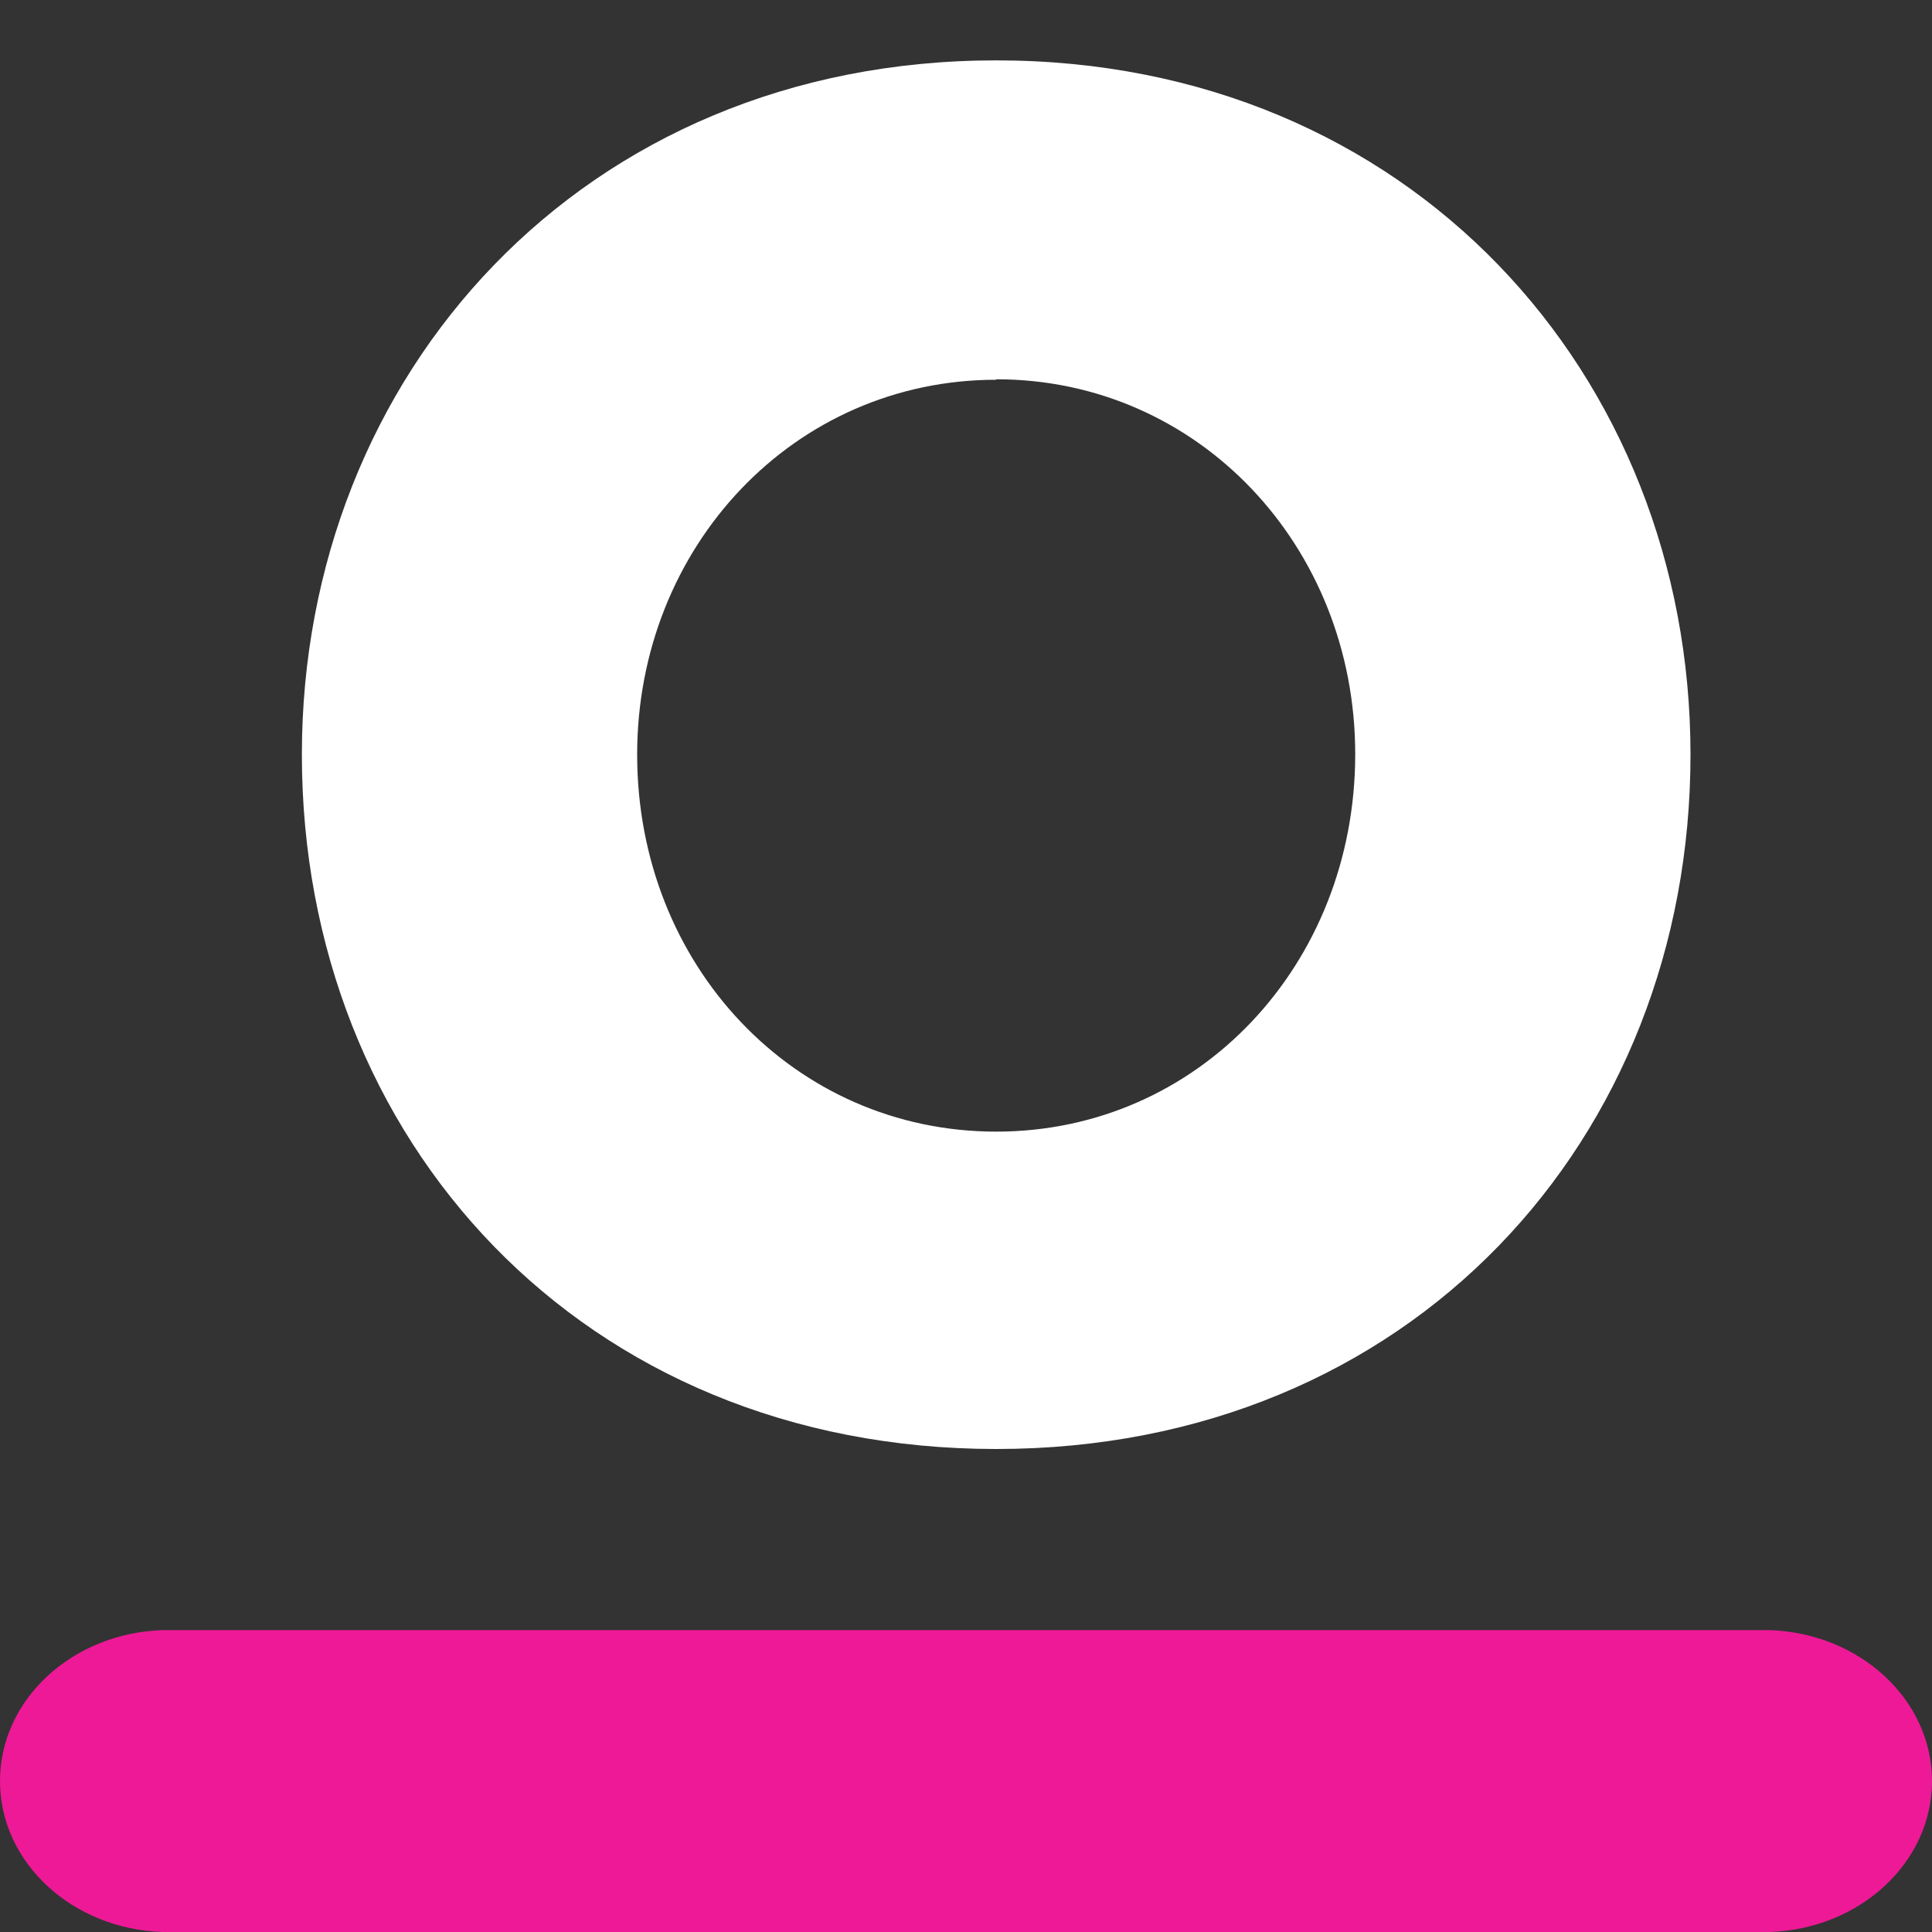
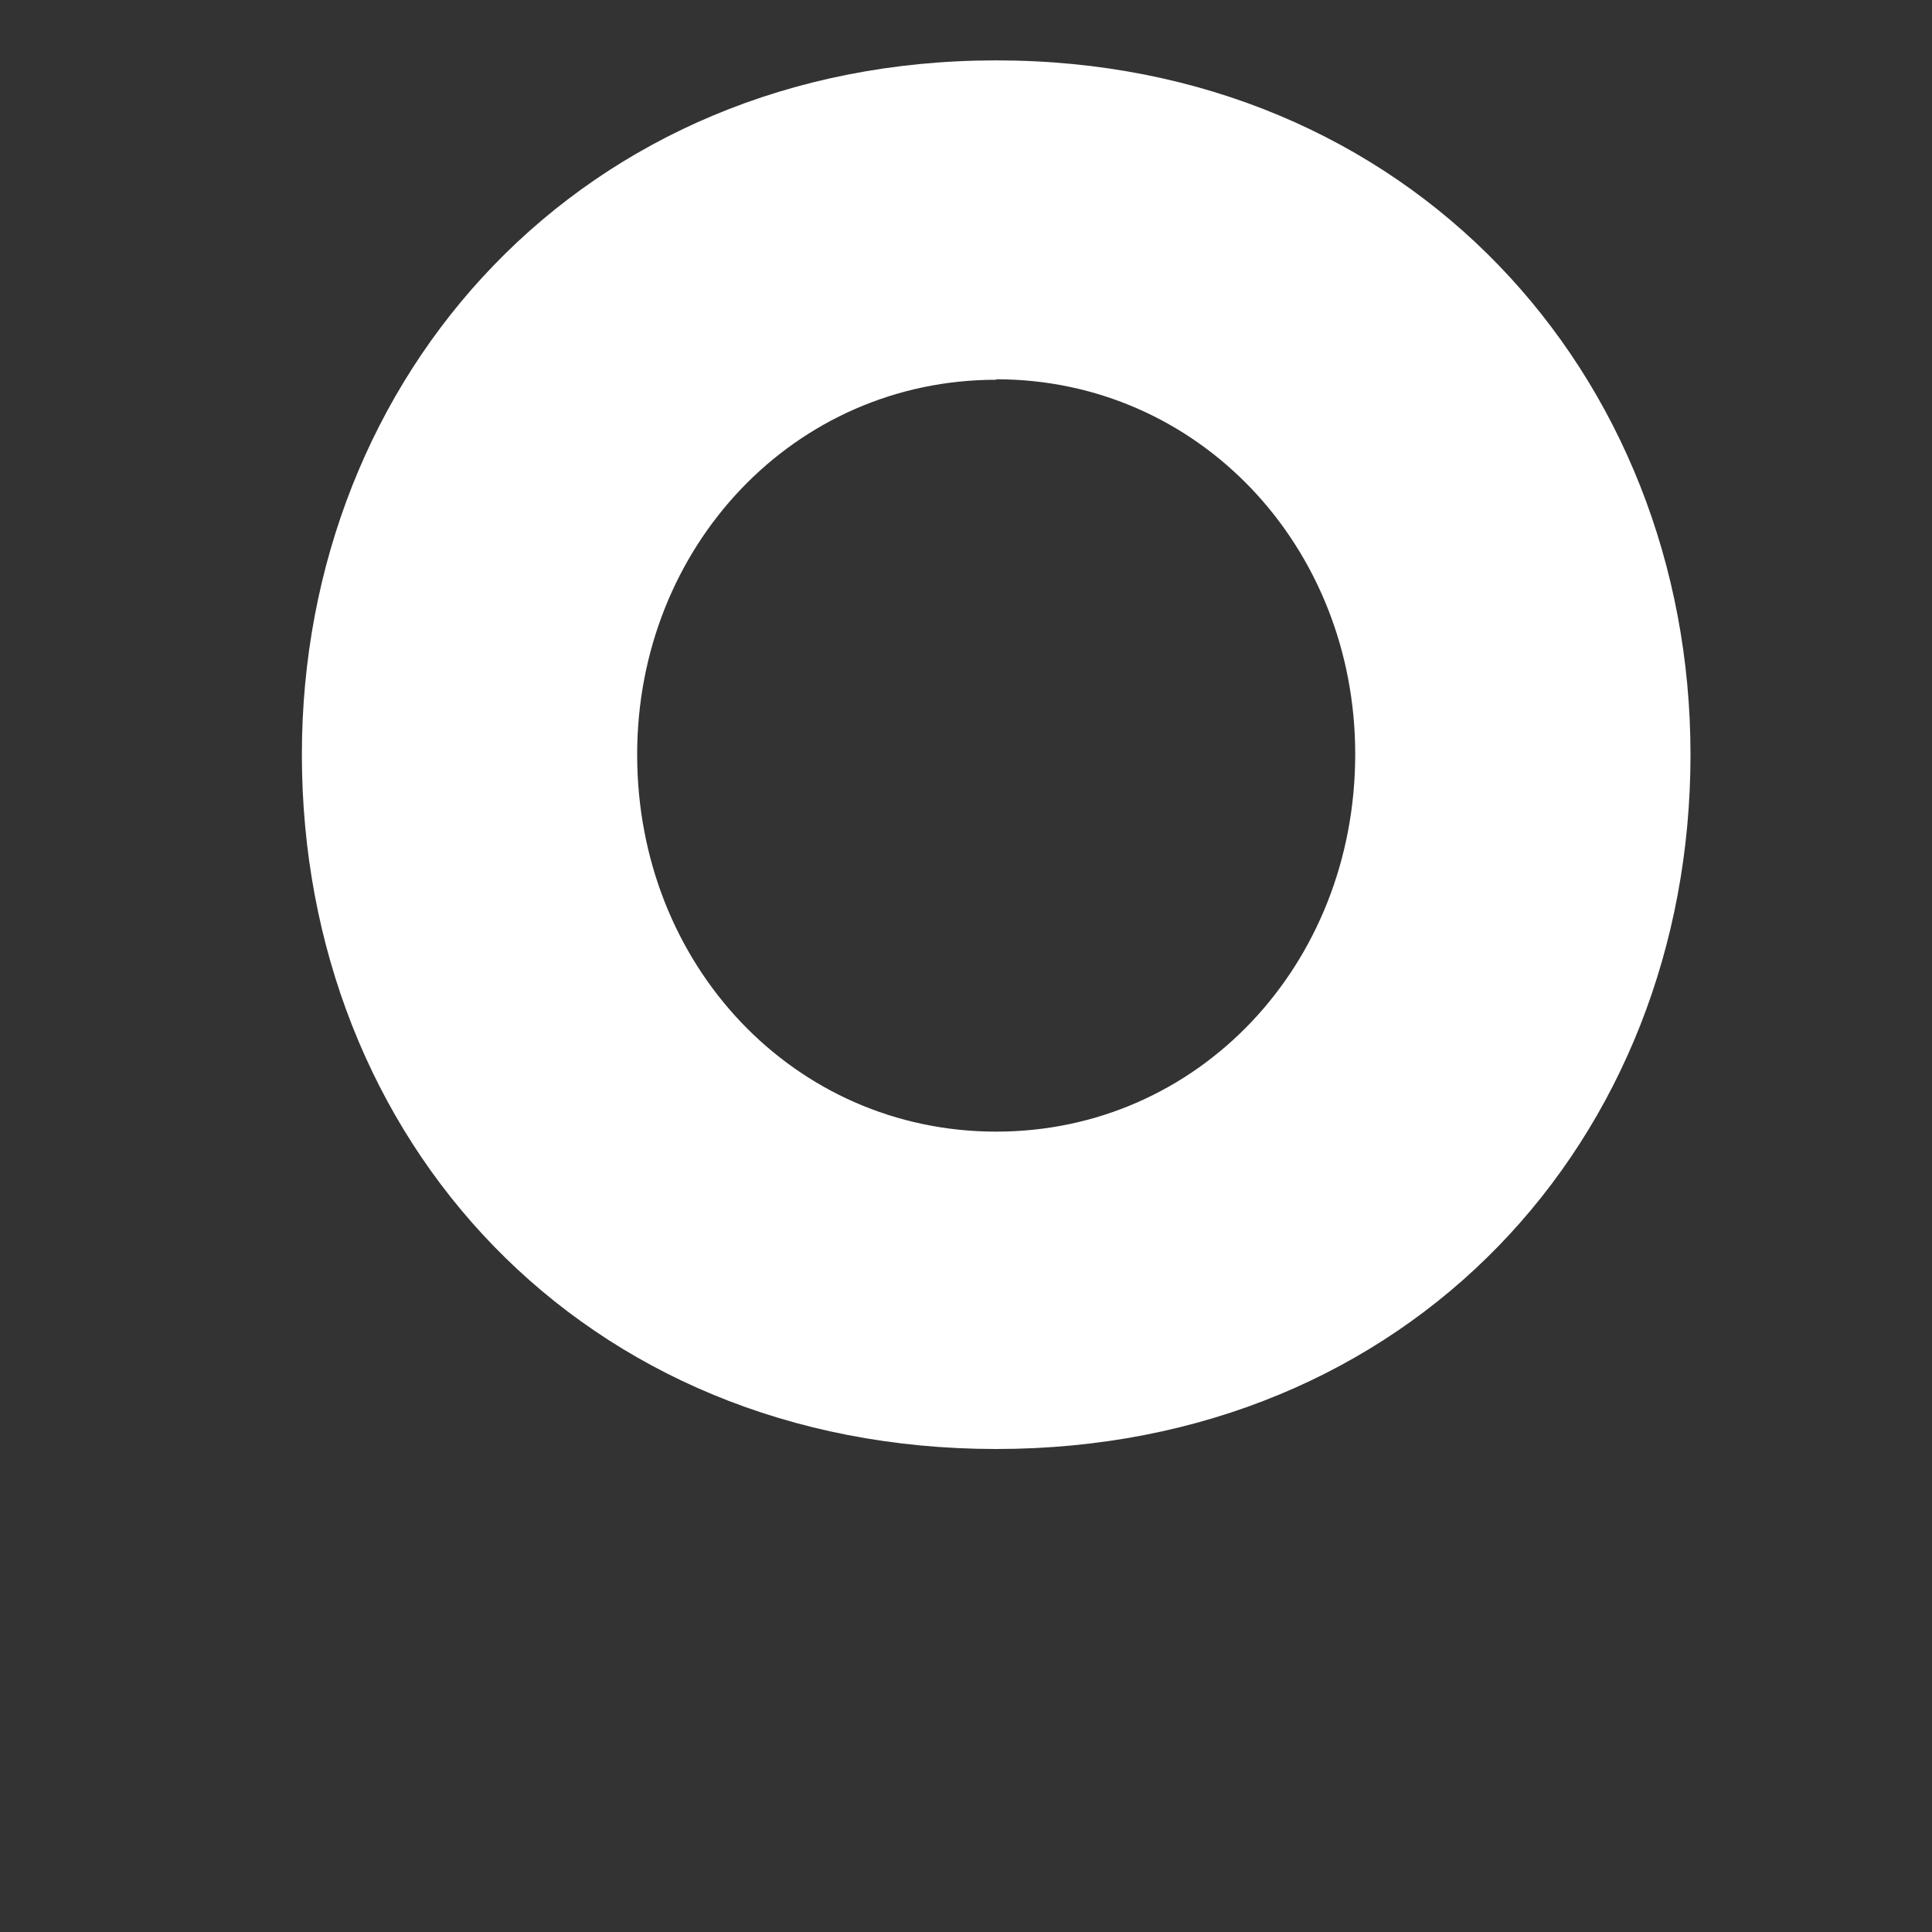
<svg xmlns="http://www.w3.org/2000/svg" width="48" height="48" viewBox="0 0 48 48" fill="none">
  <rect x="0" y="0" width="48" height="48" fill="#333333" stroke="none" />
  <path fill-rule="evenodd" clip-rule="evenodd" d="M42 18.748C42 28.307 35.028 36 24.751 36C14.472 36 7.5 28.322 7.5 18.748C7.5 9.312 14.475 1.5 24.751 1.5C35.028 1.5 42 9.312 42 18.748ZM33.67 18.737C33.67 13.57 29.772 9.423 24.751 9.423V9.435C19.728 9.435 15.83 13.582 15.83 18.748C15.83 23.979 19.731 28.115 24.751 28.115C29.772 28.115 33.67 23.968 33.67 18.737Z" fill="white" />
-   <path d="M43.963 40.5H4.037C1.784 40.575 0 42.232 0 44.25C0 46.268 1.784 47.925 4.037 48H43.963C46.216 47.925 48 46.268 48 44.25C48 42.232 46.216 40.575 43.963 40.5Z" fill="#EE1997" />
</svg>